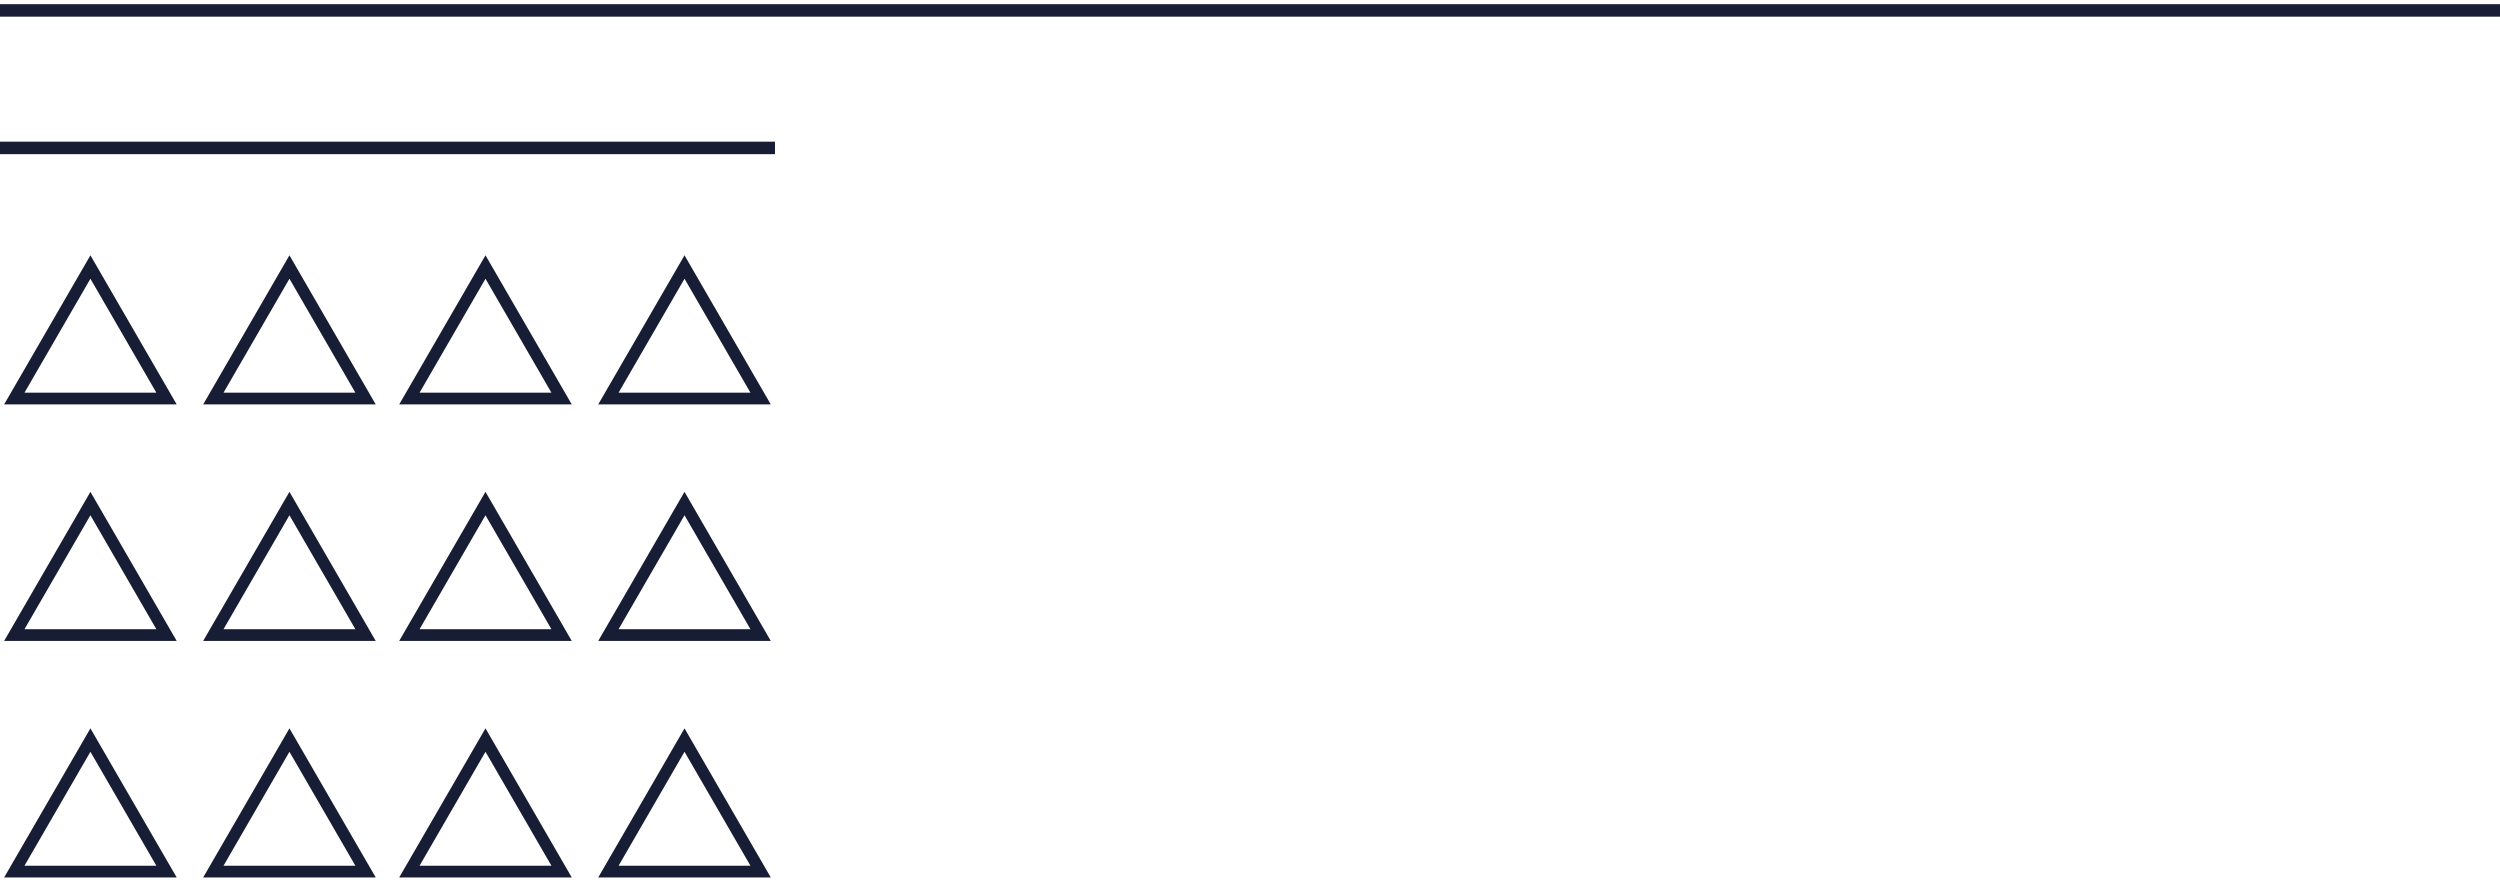
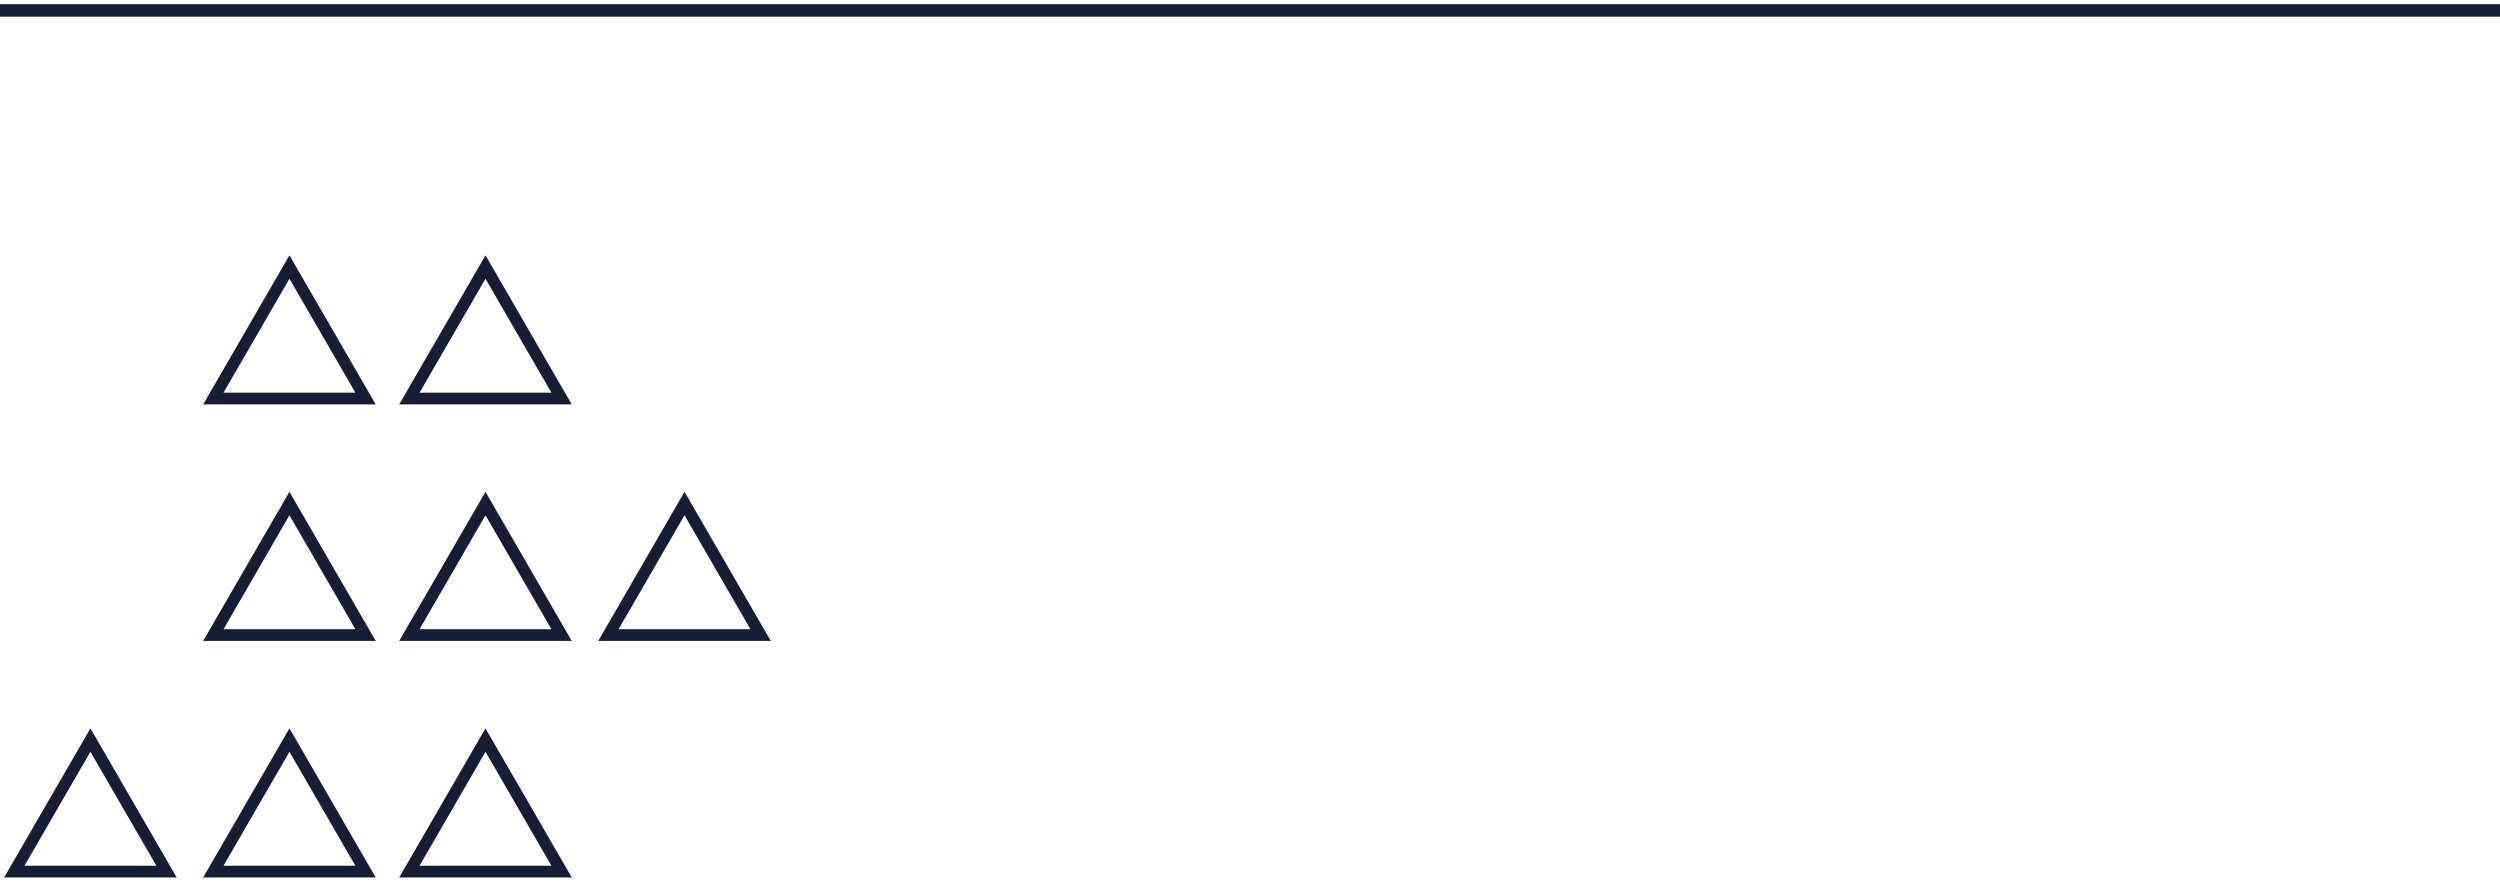
<svg xmlns="http://www.w3.org/2000/svg" width="300" height="106" viewBox="0 0 300 106" fill="none">
-   <path d="M0.496 48.529H21.204L10.85 30.636L0.496 48.529ZM2.939 47.12L10.85 33.449L18.761 47.12H2.939Z" fill="#171D35" />
  <path d="M47.904 48.529H68.612L58.258 30.636L47.904 48.529ZM50.348 47.12L58.258 33.449L66.169 47.12H50.348Z" fill="#171D35" />
  <path d="M24.379 48.529H45.087L34.733 30.636L24.379 48.529ZM26.822 47.12L34.733 33.449L42.644 47.12H26.822Z" fill="#171D35" />
-   <path d="M71.787 48.529H92.495L82.141 30.636L71.787 48.529ZM74.231 47.12L82.141 33.449L90.052 47.12H74.231Z" fill="#171D35" />
-   <path d="M0.496 76.912H21.204L10.85 59.019L0.496 76.912ZM2.939 75.503L10.85 61.832L18.761 75.503H2.939Z" fill="#171D35" />
  <path d="M47.904 76.912H68.612L58.258 59.019L47.904 76.912ZM50.348 75.503L58.258 61.832L66.169 75.503H50.348Z" fill="#171D35" />
  <path d="M24.379 76.912H45.087L34.733 59.019L24.379 76.912ZM26.822 75.503L34.733 61.832L42.644 75.503H26.822Z" fill="#171D35" />
  <path d="M71.787 76.912H92.495L82.141 59.019L71.787 76.912ZM74.231 75.503L82.141 61.832L90.052 75.503H74.231Z" fill="#171D35" />
-   <path d="M0.496 105.294H21.204L10.85 87.402L0.496 105.294ZM2.939 103.885L10.85 90.214L18.761 103.885H2.939Z" fill="#171D35" />
+   <path d="M0.496 105.294H21.204L10.85 87.402L0.496 105.294ZM2.939 103.885L10.85 90.214L18.761 103.885H2.939" fill="#171D35" />
  <path d="M47.904 105.294H68.612L58.258 87.402L47.904 105.294ZM50.348 103.885L58.258 90.214L66.169 103.885H50.348Z" fill="#171D35" />
  <path d="M24.379 105.294H45.087L34.733 87.402L24.379 105.294ZM26.822 103.885L34.733 90.214L42.644 103.885H26.822Z" fill="#171D35" />
-   <path d="M71.787 105.294H92.495L82.141 87.402L71.787 105.294ZM74.231 103.885L82.141 90.214L90.052 103.885H74.231Z" fill="#171D35" />
  <path d="M0 0.5L0 2L300 2V0.5L0 0.5Z" fill="#171D35" />
-   <path d="M93 18.5V17L-2.08616e-06 17V18.5L93 18.5Z" fill="#171D35" />
</svg>